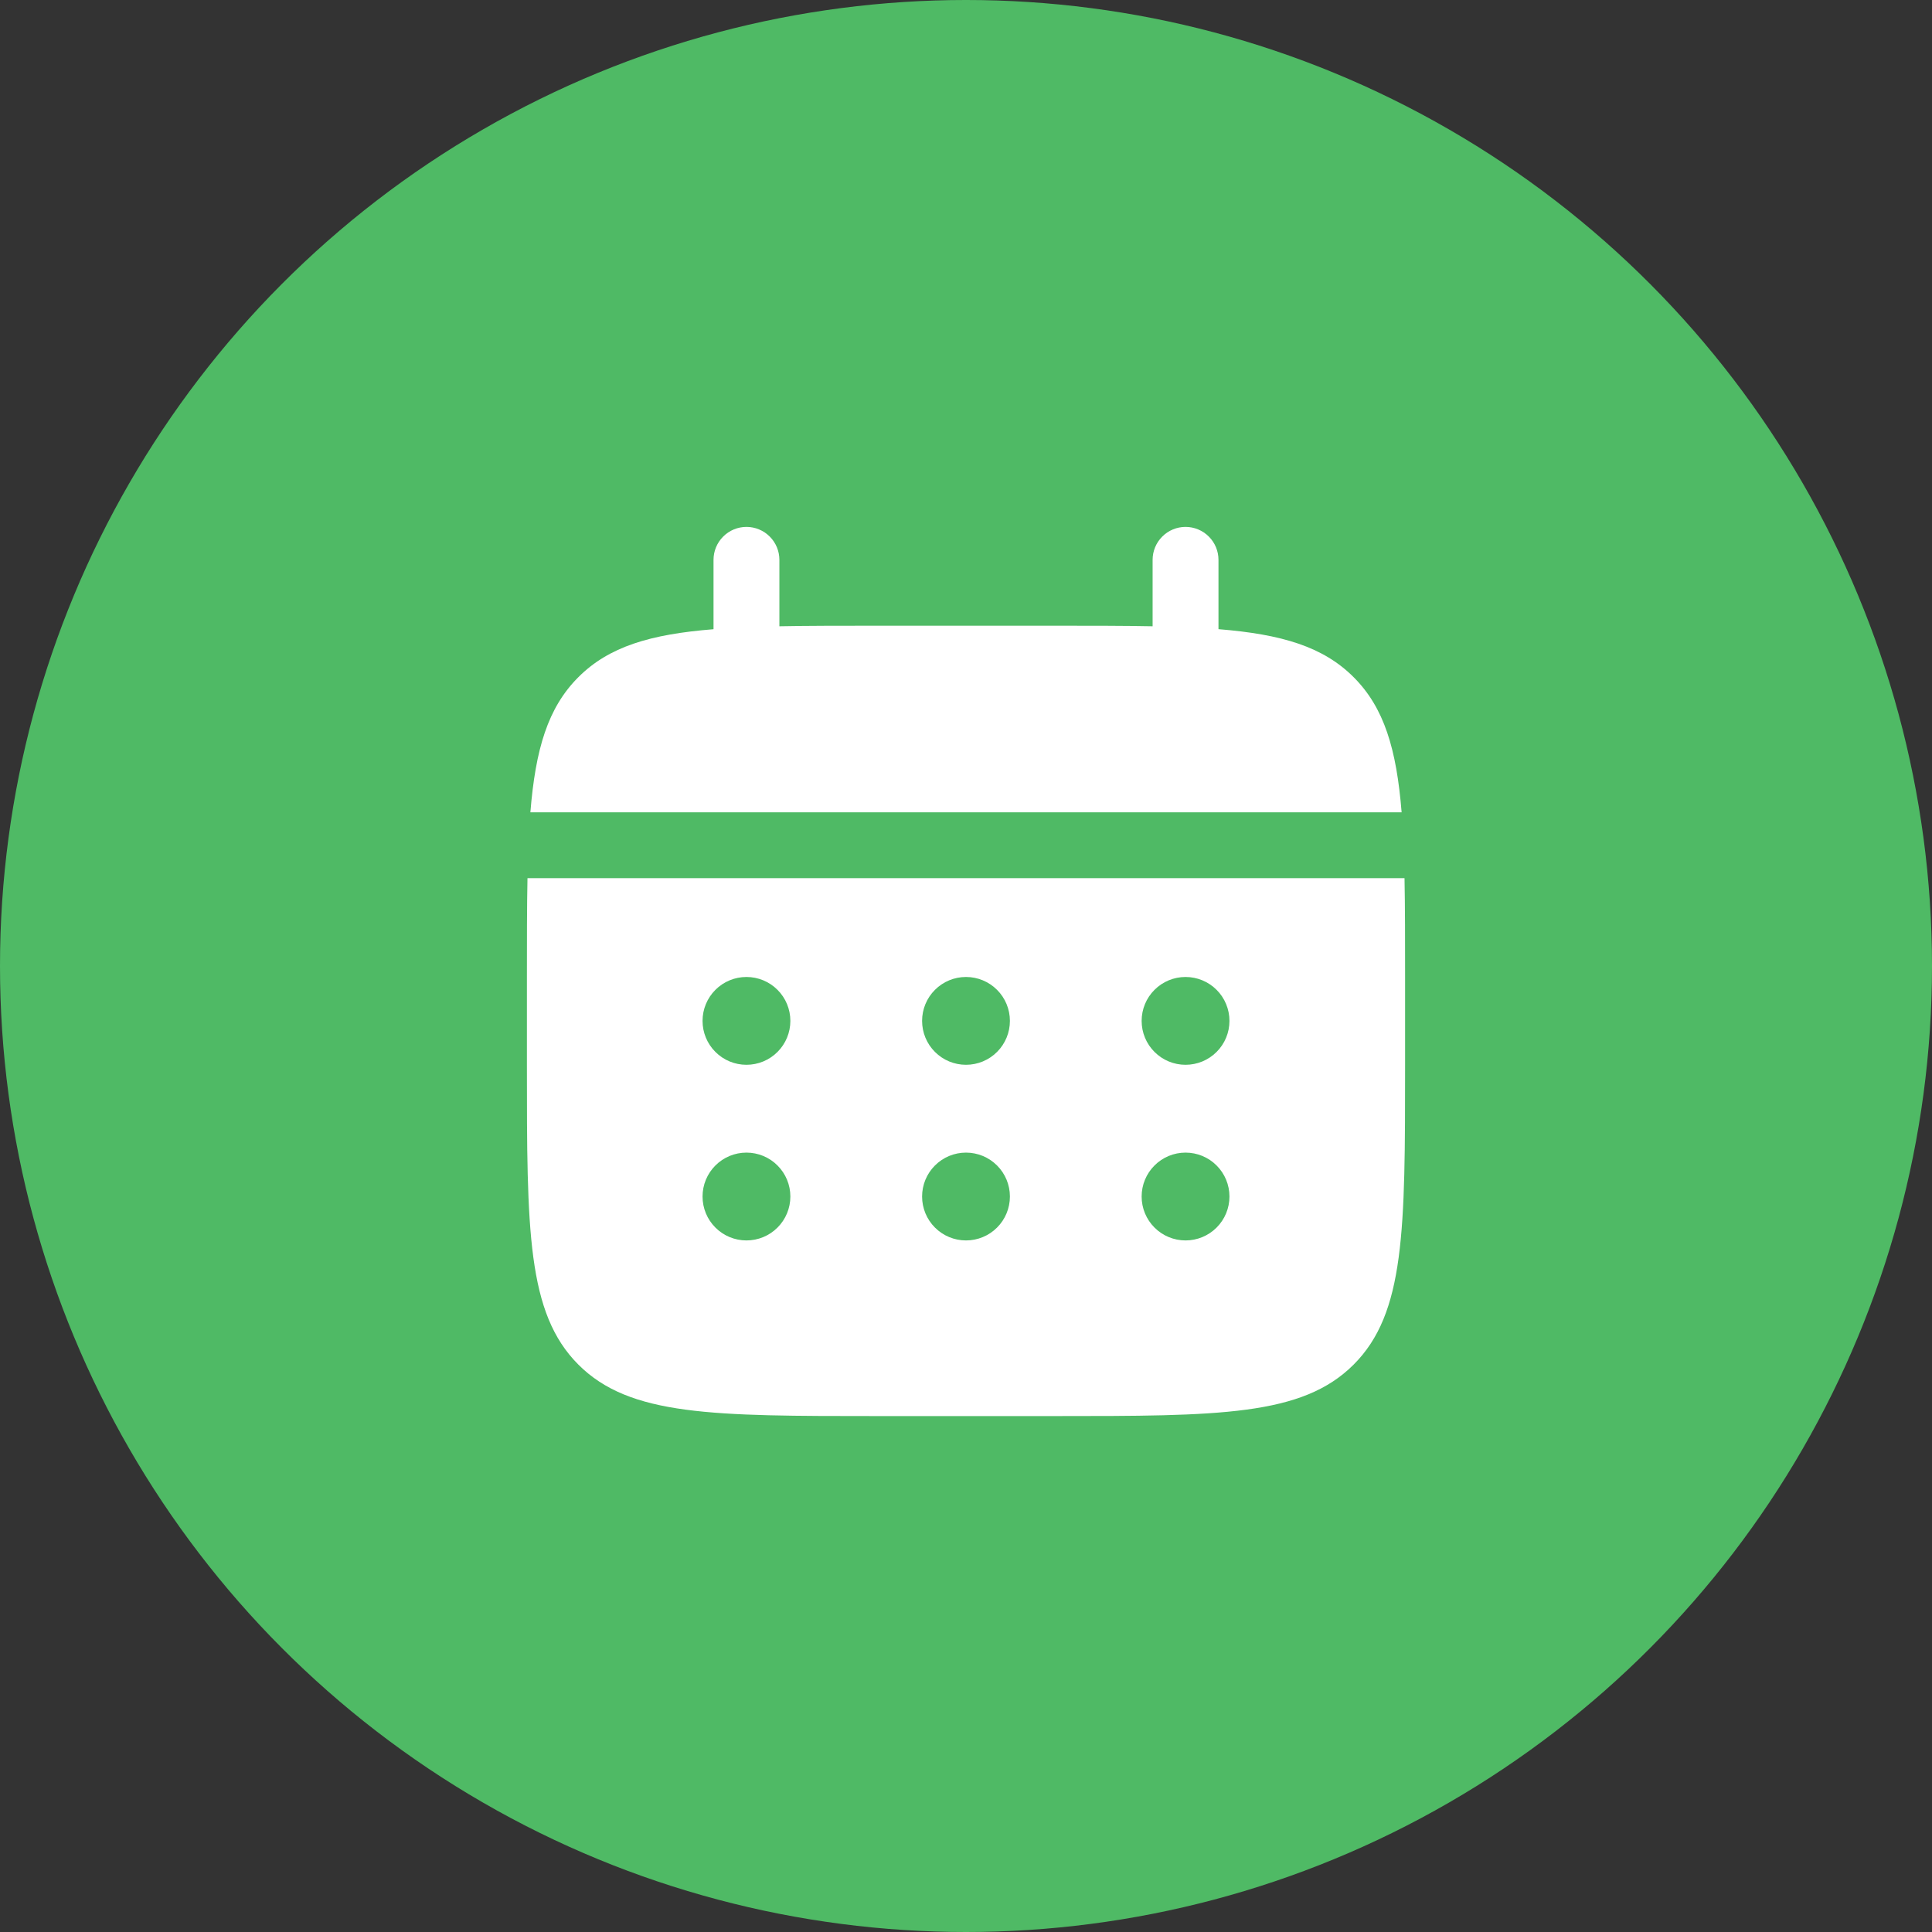
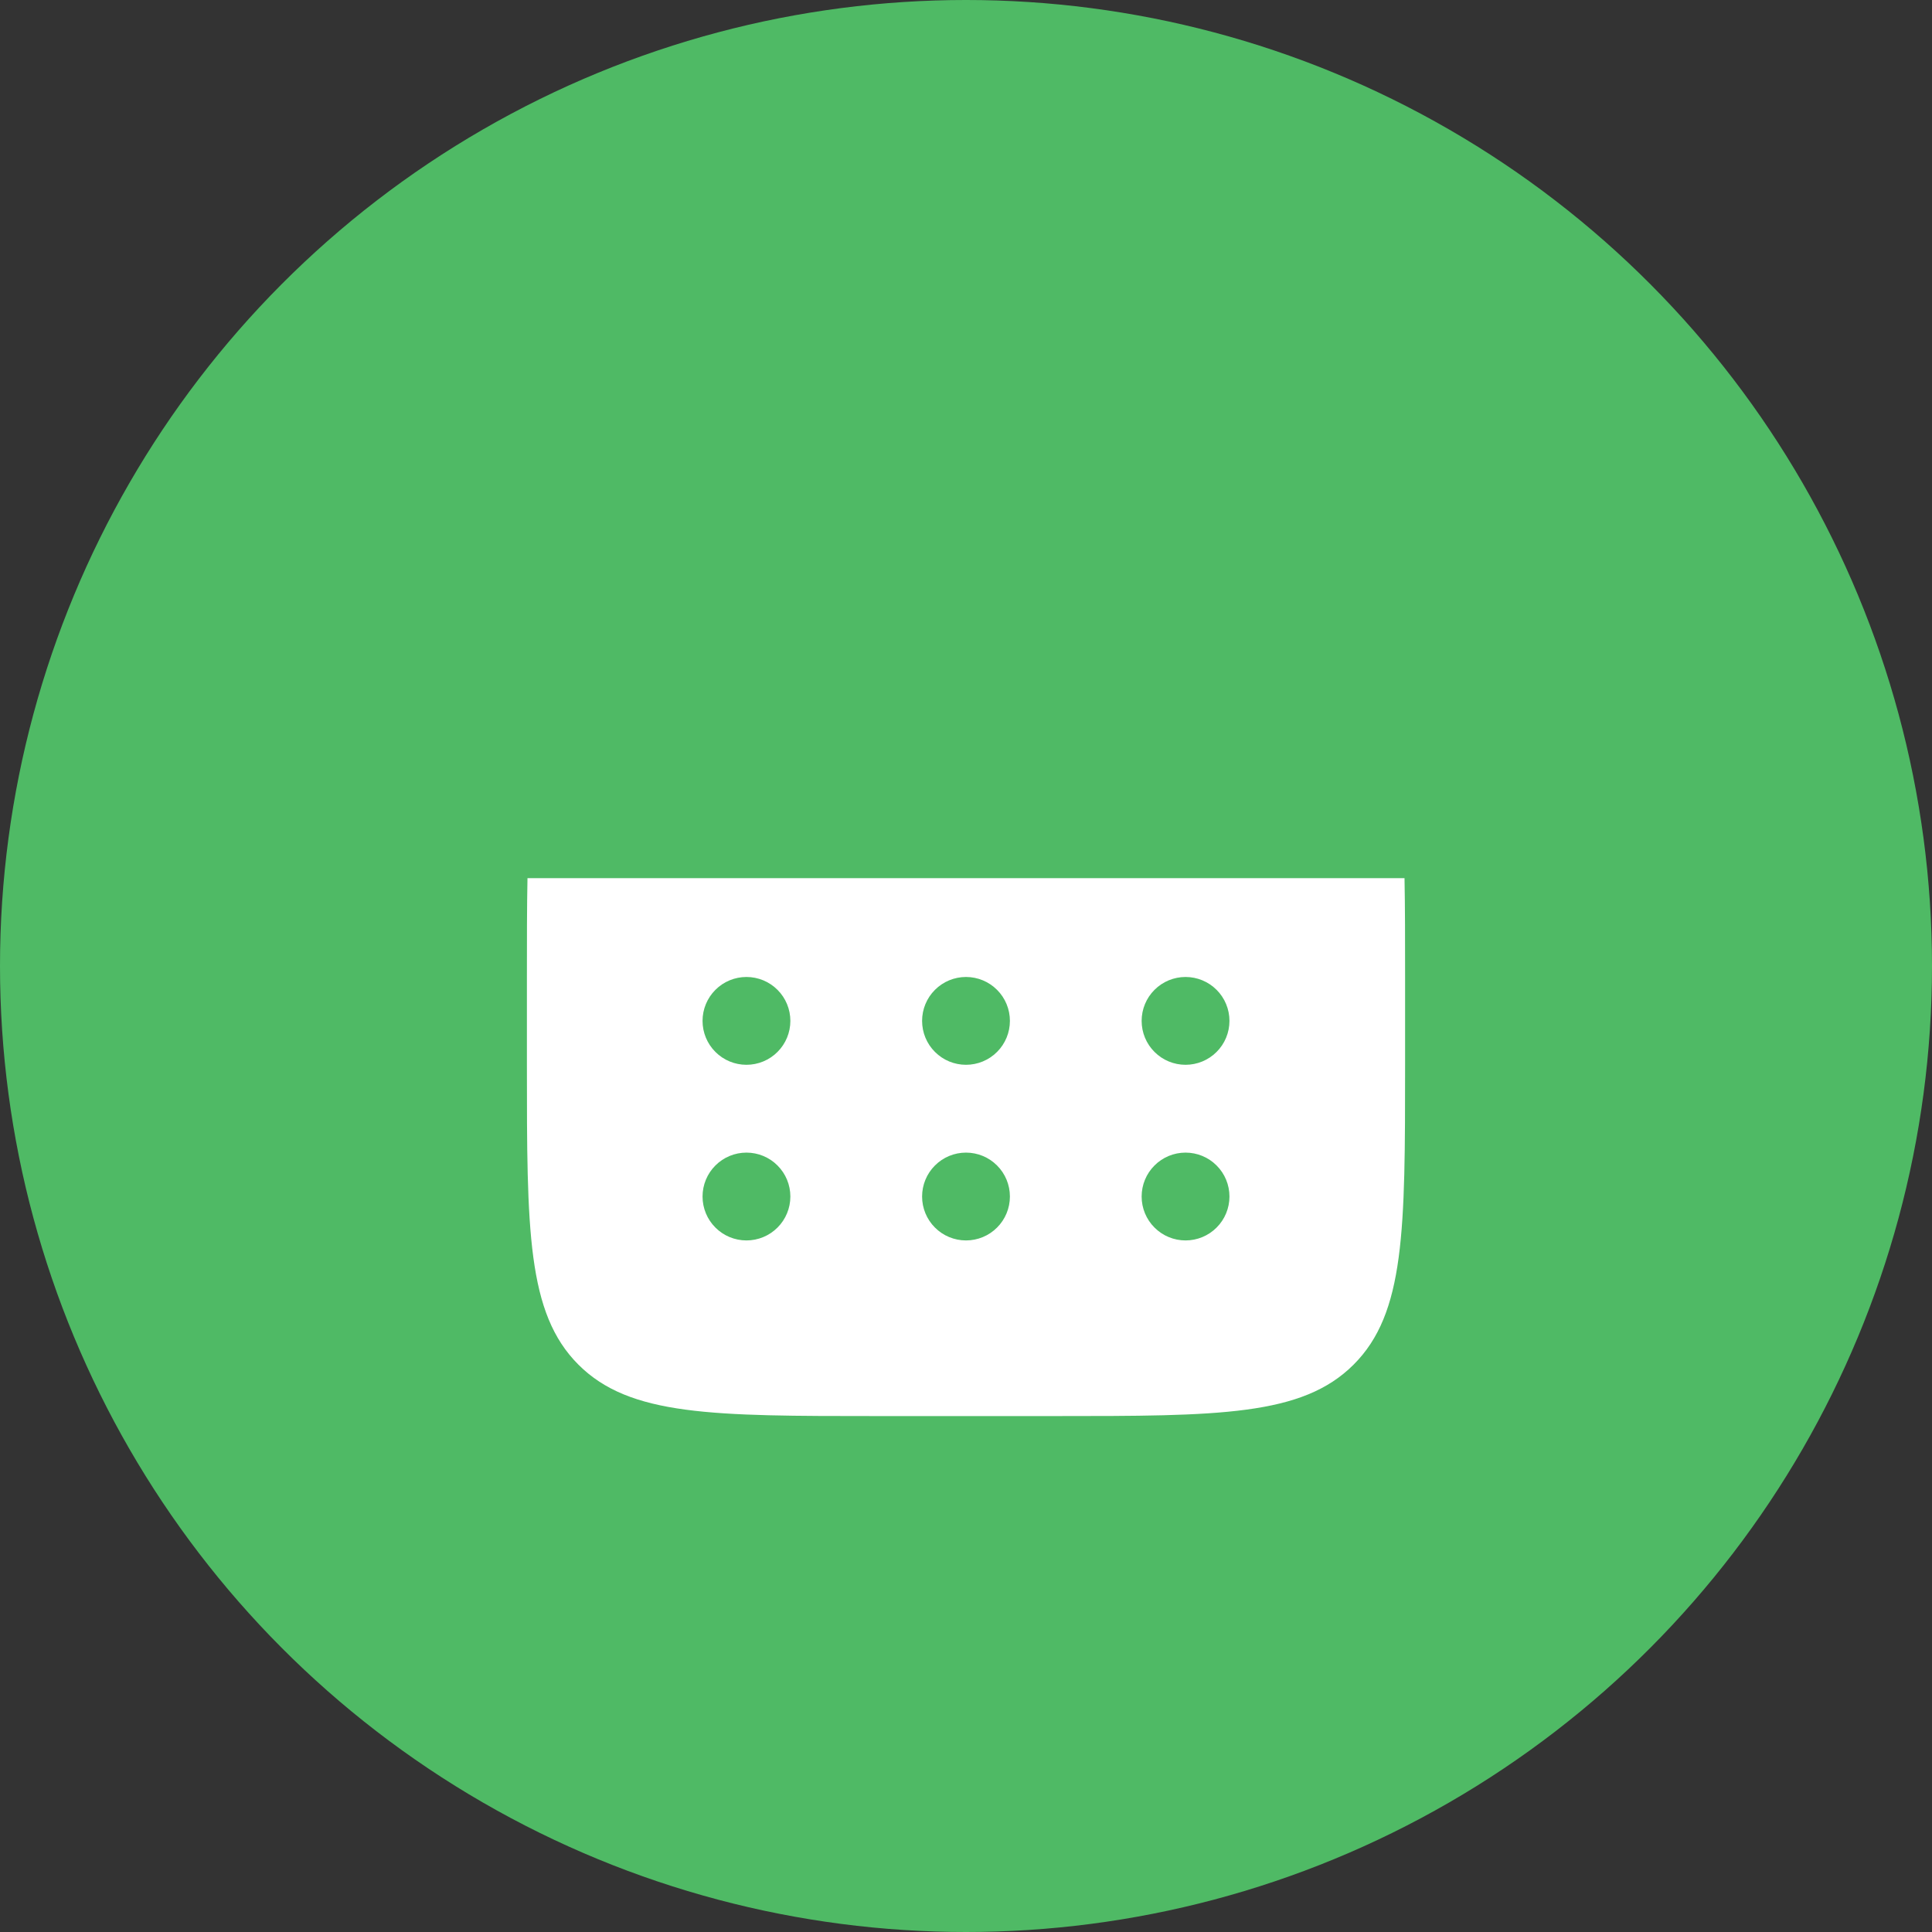
<svg xmlns="http://www.w3.org/2000/svg" width="44" height="44" viewBox="0 0 44 44" fill="none">
  <rect x="0" y="0" width="44" height="44" fill="#333333" stroke="none" />
  <circle cx="22" cy="22" r="22" fill="#4FBA65" />
-   <path d="M17.75 12.75C17.75 12.551 17.671 12.36 17.53 12.22C17.39 12.079 17.199 12 17 12C16.801 12 16.61 12.079 16.47 12.22C16.329 12.36 16.25 12.551 16.25 12.75V14.33C14.81 14.445 13.866 14.727 13.172 15.422C12.477 16.116 12.195 17.061 12.079 18.5H31.921C31.805 17.06 31.523 16.116 30.828 15.422C30.134 14.727 29.189 14.445 27.75 14.329V12.75C27.75 12.551 27.671 12.36 27.53 12.22C27.39 12.079 27.199 12 27 12C26.801 12 26.61 12.079 26.47 12.22C26.329 12.36 26.25 12.551 26.25 12.75V14.263C25.585 14.25 24.839 14.25 24 14.25H20C19.161 14.25 18.415 14.25 17.75 14.263V12.75Z" fill="white" />
  <path fill-rule="evenodd" clip-rule="evenodd" d="M12 22.25C12 21.411 12 20.665 12.013 20H31.987C32 20.665 32 21.411 32 22.25V24.25C32 28.021 32 29.907 30.828 31.078C29.656 32.249 27.771 32.25 24 32.25H20C16.229 32.25 14.343 32.25 13.172 31.078C12.001 29.906 12 28.021 12 24.25V22.25ZM27 24.25C27.265 24.25 27.52 24.145 27.707 23.957C27.895 23.77 28 23.515 28 23.25C28 22.985 27.895 22.73 27.707 22.543C27.52 22.355 27.265 22.25 27 22.25C26.735 22.25 26.48 22.355 26.293 22.543C26.105 22.73 26 22.985 26 23.25C26 23.515 26.105 23.77 26.293 23.957C26.48 24.145 26.735 24.25 27 24.25ZM27 28.25C27.265 28.25 27.52 28.145 27.707 27.957C27.895 27.77 28 27.515 28 27.25C28 26.985 27.895 26.73 27.707 26.543C27.52 26.355 27.265 26.25 27 26.25C26.735 26.25 26.48 26.355 26.293 26.543C26.105 26.73 26 26.985 26 27.25C26 27.515 26.105 27.77 26.293 27.957C26.48 28.145 26.735 28.25 27 28.25ZM23 23.25C23 23.515 22.895 23.77 22.707 23.957C22.52 24.145 22.265 24.25 22 24.25C21.735 24.25 21.48 24.145 21.293 23.957C21.105 23.77 21 23.515 21 23.25C21 22.985 21.105 22.73 21.293 22.543C21.48 22.355 21.735 22.25 22 22.25C22.265 22.25 22.52 22.355 22.707 22.543C22.895 22.73 23 22.985 23 23.25ZM23 27.25C23 27.515 22.895 27.77 22.707 27.957C22.52 28.145 22.265 28.25 22 28.25C21.735 28.25 21.48 28.145 21.293 27.957C21.105 27.77 21 27.515 21 27.25C21 26.985 21.105 26.73 21.293 26.543C21.48 26.355 21.735 26.25 22 26.25C22.265 26.25 22.52 26.355 22.707 26.543C22.895 26.73 23 26.985 23 27.25ZM17 24.25C17.265 24.25 17.52 24.145 17.707 23.957C17.895 23.77 18 23.515 18 23.25C18 22.985 17.895 22.73 17.707 22.543C17.52 22.355 17.265 22.25 17 22.25C16.735 22.25 16.48 22.355 16.293 22.543C16.105 22.73 16 22.985 16 23.25C16 23.515 16.105 23.77 16.293 23.957C16.48 24.145 16.735 24.25 17 24.25ZM17 28.25C17.265 28.25 17.52 28.145 17.707 27.957C17.895 27.77 18 27.515 18 27.25C18 26.985 17.895 26.73 17.707 26.543C17.52 26.355 17.265 26.25 17 26.25C16.735 26.25 16.48 26.355 16.293 26.543C16.105 26.73 16 26.985 16 27.25C16 27.515 16.105 27.77 16.293 27.957C16.48 28.145 16.735 28.25 17 28.25Z" fill="white" />
</svg>